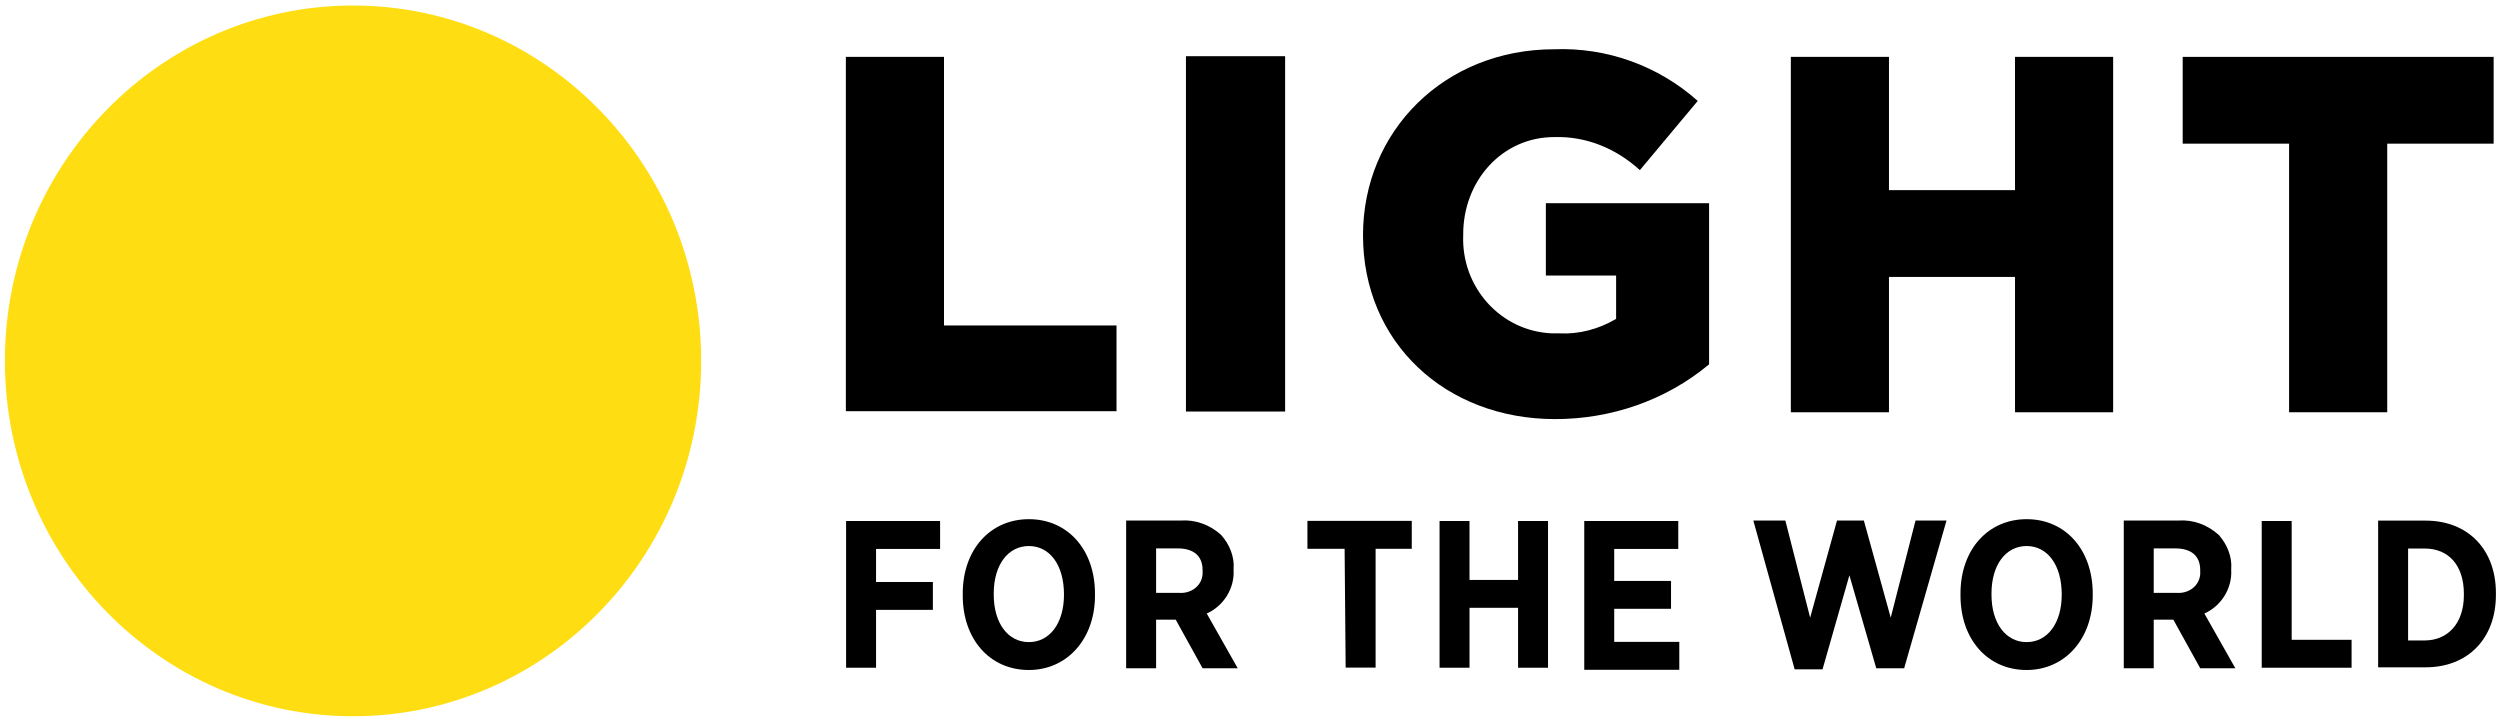
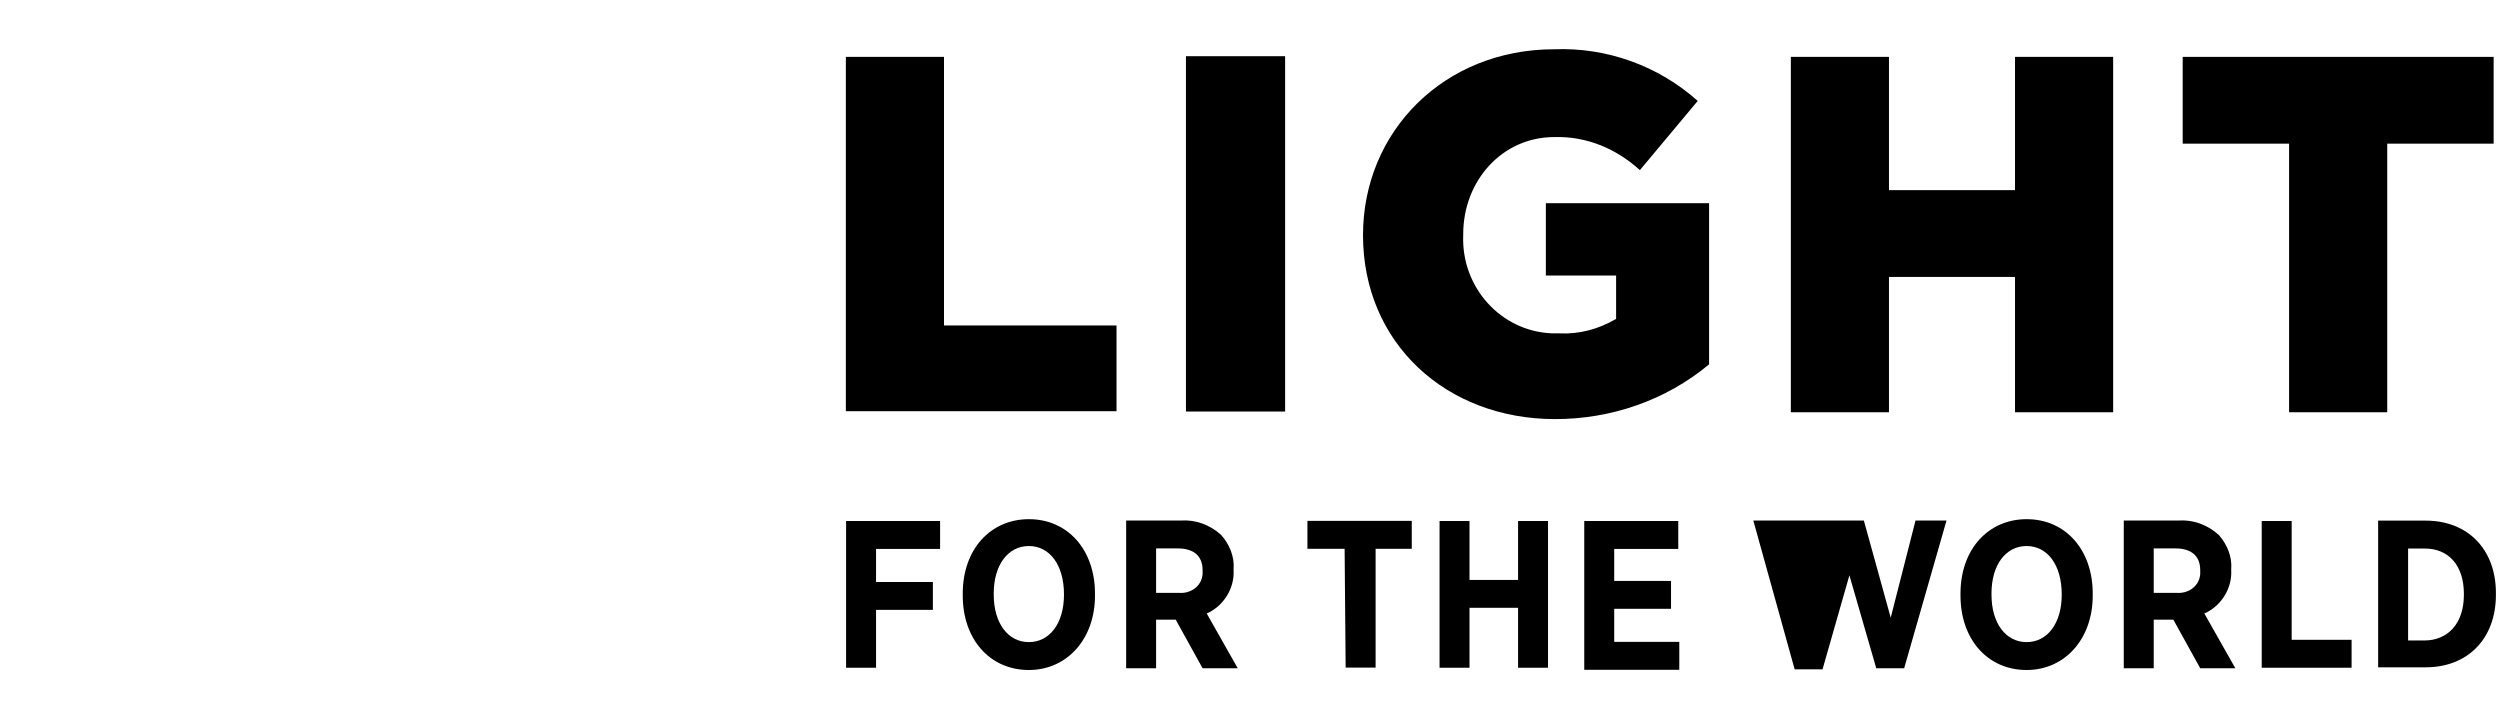
<svg xmlns="http://www.w3.org/2000/svg" xmlns:xlink="http://www.w3.org/1999/xlink" version="1.1" id="Layer_1" x="0px" y="0px" viewBox="0 0 242 70" style="enable-background:new 0 0 242 70;" xml:space="preserve">
  <style type="text/css">
	.st0{fill:#FFDD13;}
</style>
  <g id="Group_22" transform="translate(0 30.439)">
    <g>
      <g>
        <defs>
          <rect id="SVGID_1_" x="-0.1" y="-60.8" width="242.3" height="69.9" />
        </defs>
        <clipPath id="SVGID_00000176737480667993401940000001643854926514464428_">
          <use xlink:href="#SVGID_1_" style="overflow:visible;" />
        </clipPath>
      </g>
    </g>
    <g id="Group_3" transform="translate(81.979 -25.033)">
      <path id="Path_3" d="M-0.1,0.1h9.5v26h16.7v8.3H-0.1V0.1z" />
    </g>
    <path id="Path_4" d="M114.8-25h9.6V9.4h-9.6V-25z" />
    <g id="Group_6" transform="translate(173.453 -25.033)">
      <path id="Path_7" d="M-0.1,0.1h9.5V13h12.2V0.1h9.5v34.4h-9.5V21.4H9.4v13.1h-9.5C-0.1,34.5-0.1,0.1-0.1,0.1z" />
    </g>
    <g id="Group_7" transform="translate(211.384 -25.033)">
      <path id="Path_8" d="M-0.1,0.1v8.4h10.3v26h9.5v-26H30V0.1H-0.1z" />
    </g>
    <g id="Group_8" transform="translate(82.002 19.896)">
      <path id="Path_9" d="M-0.1,0.1H9v2.7H2.8V6h5.5v2.7H2.8v5.6h-2.9C-0.1,14.3-0.1,0.1-0.1,0.1z" />
    </g>
    <g id="Group_12" transform="translate(126.759 19.884)">
      <path id="Path_13" d="M3.4,2.8h-3.6V0.1H9.9v2.7H6.4v11.5H3.5L3.4,2.8z" />
    </g>
    <g id="Group_13" transform="translate(139.449 19.896)">
      <path id="Path_14" d="M-0.1,0.1h2.9v5.7h4.7V0.1h2.9v14.2H7.5V8.5H2.8v5.8h-2.9C-0.1,14.3-0.1,0.1-0.1,0.1z" />
    </g>
    <g id="Group_14" transform="translate(153.456 19.896)">
      <path id="Path_15" d="M-0.1,0.1H9v2.7H2.8v3.1h5.5v2.7H2.8v3.2h6.3v2.7h-9.2C-0.1,14.5-0.1,0.1-0.1,0.1z" />
    </g>
    <g id="Group_15" transform="translate(169.822 19.85)">
-       <path id="Path_16" d="M-0.1,0.1H3l2.4,9.4L8,0.1h2.6l2.6,9.4l2.4-9.4h3l-4.1,14.3h-2.7l-2.6-9l-2.6,9.1H3.9L-0.1,0.1z" />
+       <path id="Path_16" d="M-0.1,0.1H3L8,0.1h2.6l2.6,9.4l2.4-9.4h3l-4.1,14.3h-2.7l-2.6-9l-2.6,9.1H3.9L-0.1,0.1z" />
    </g>
    <g id="Group_19" transform="translate(219.034 19.896)">
      <path id="Path_20" d="M-0.1,0.1h2.9v11.5h5.8v2.7h-8.7C-0.1,14.3-0.1,0.1-0.1,0.1z" />
    </g>
  </g>
  <g id="Group_11" transform="translate(0 -30.439)">
    <g id="Group_9" transform="translate(93.294 50.095)">
      <path id="Path_10" d="M-0.1,38v-0.2c0-4.3,2.7-7.2,6.4-7.2c3.8,0,6.4,3,6.4,7.2V38c0,4.2-2.7,7.2-6.4,7.2    C2.5,45.2-0.1,42.2-0.1,38z M9.7,37.9L9.7,37.9c0-2.9-1.4-4.7-3.4-4.7S2.9,35,2.9,37.8v0.1c0,2.8,1.4,4.6,3.4,4.6    S9.7,40.7,9.7,37.9z" />
    </g>
    <g id="Group_10" transform="translate(109.111 50.326)">
      <path id="Path_11" d="M-0.1,30.5h5.3c1.4-0.1,2.8,0.4,3.9,1.4c0.8,0.9,1.3,2.1,1.2,3.3v0.1c0.1,1.8-1,3.5-2.6,4.2l3,5.3H7.3    l-2.6-4.7H2.8v4.7h-2.9C-0.1,44.8-0.1,30.5-0.1,30.5z M5,37.5c1.1,0.1,2.2-0.6,2.3-1.8l0,0c0-0.1,0-0.2,0-0.4l0,0    c0-1.4-0.9-2.1-2.4-2.1H2.8v4.3H5z" />
    </g>
  </g>
  <g id="Group_18" transform="translate(0 -30.439)">
    <g id="Group_16" transform="translate(189.876 50.095)">
      <path id="Path_17" d="M-0.1,38v-0.2c0-4.3,2.7-7.2,6.4-7.2c3.8,0,6.4,3,6.4,7.2V38c0,4.2-2.7,7.2-6.4,7.2    C2.5,45.2-0.1,42.2-0.1,38z M9.7,37.9L9.7,37.9c0-2.9-1.4-4.7-3.4-4.7S2.9,35,2.9,37.8v0.1c0,2.8,1.4,4.6,3.4,4.6    S9.7,40.7,9.7,37.9z" />
    </g>
    <g id="Group_17" transform="translate(205.681 50.326)">
      <path id="Path_18" d="M-0.1,30.5h5.3c1.4-0.1,2.8,0.4,3.9,1.4c0.8,0.9,1.3,2.1,1.2,3.3v0.1c0.1,1.8-1,3.5-2.6,4.2l3,5.3H7.3    l-2.6-4.7H2.8v4.7h-2.9L-0.1,30.5z M5,37.5c1.1,0.1,2.2-0.6,2.3-1.8l0,0c0-0.1,0-0.2,0-0.4l0,0c0-1.4-0.9-2.1-2.4-2.1H2.8v4.3H5z" />
    </g>
  </g>
  <g id="Group_21" transform="translate(0 -30.439)">
    <g id="Group_20" transform="translate(230.304 50.335)">
      <path id="Path_21" d="M-0.1,30.5h4.6c4.1,0,6.8,2.8,6.8,7v0.2c0,4.2-2.7,7-6.8,7h-4.6C-0.1,44.7-0.1,30.5-0.1,30.5z M2.8,33.2v8.9    h1.6c2.2,0,3.8-1.6,3.8-4.4v-0.1c0-2.8-1.5-4.4-3.8-4.4L2.8,33.2z" />
    </g>
  </g>
  <g id="Group_5" transform="translate(0 -30.439)">
    <g id="Group_4" transform="translate(132.039 4.708)">
      <path id="Path_5" d="M-0.1,48.5L-0.1,48.5c0-10.1,7.9-18,18.5-18c5.1-0.2,10.1,1.6,13.9,5l-5.6,6.7c-2.3-2.1-5.2-3.3-8.3-3.2    c-5,0-8.8,4.2-8.8,9.4v0.1c-0.2,5,3.6,9.3,8.6,9.5c0.2,0,0.5,0,0.7,0c1.9,0.1,3.8-0.4,5.5-1.4v-4.2h-6.8v-7h15.8V61    c-4.2,3.5-9.5,5.3-14.9,5.3C7.9,66.3-0.1,58.9-0.1,48.5z" />
    </g>
  </g>
  <g id="Group_2" transform="translate(0 -30.439)">
    <g id="Group_1" transform="translate(0.573 0.573)">
-       <path id="Path_1" class="st0" d="M-0.1,64.8c0-19,15.1-34.4,33.7-34.4s33.7,15.4,33.7,34.4S52.2,99.2,33.6,99.2    S-0.1,83.8-0.1,64.8z" />
-     </g>
+       </g>
  </g>
</svg>